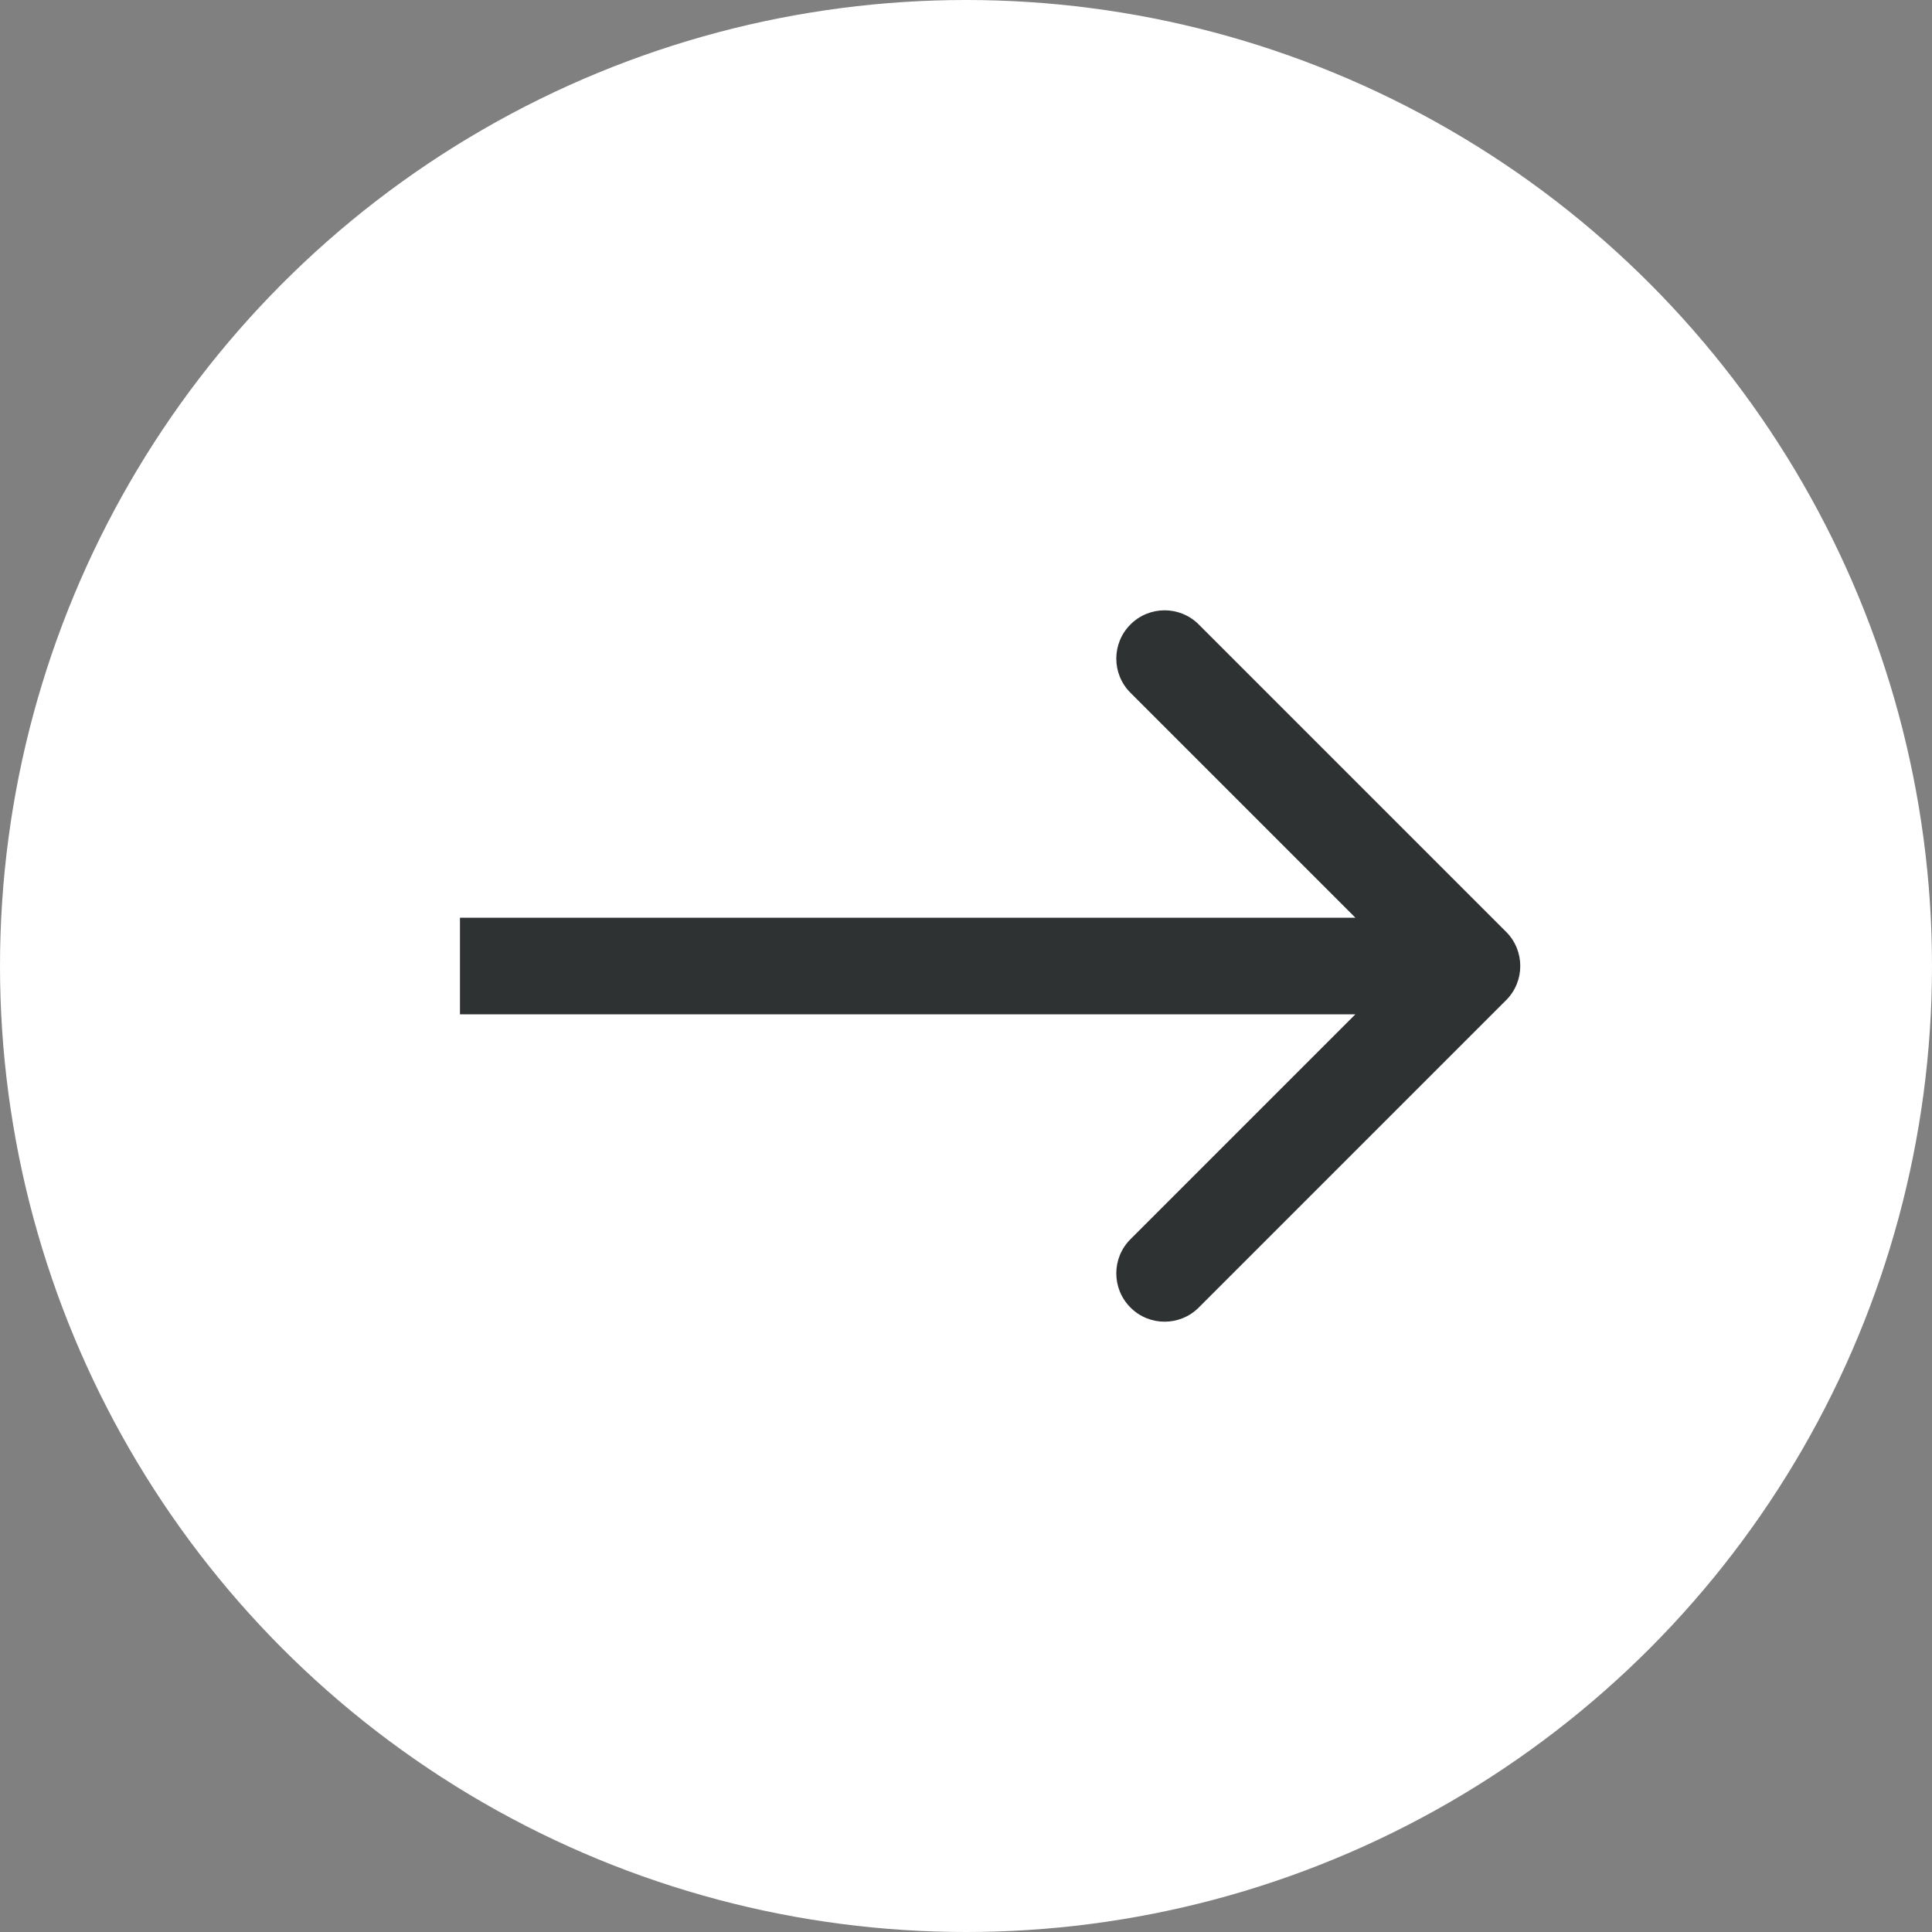
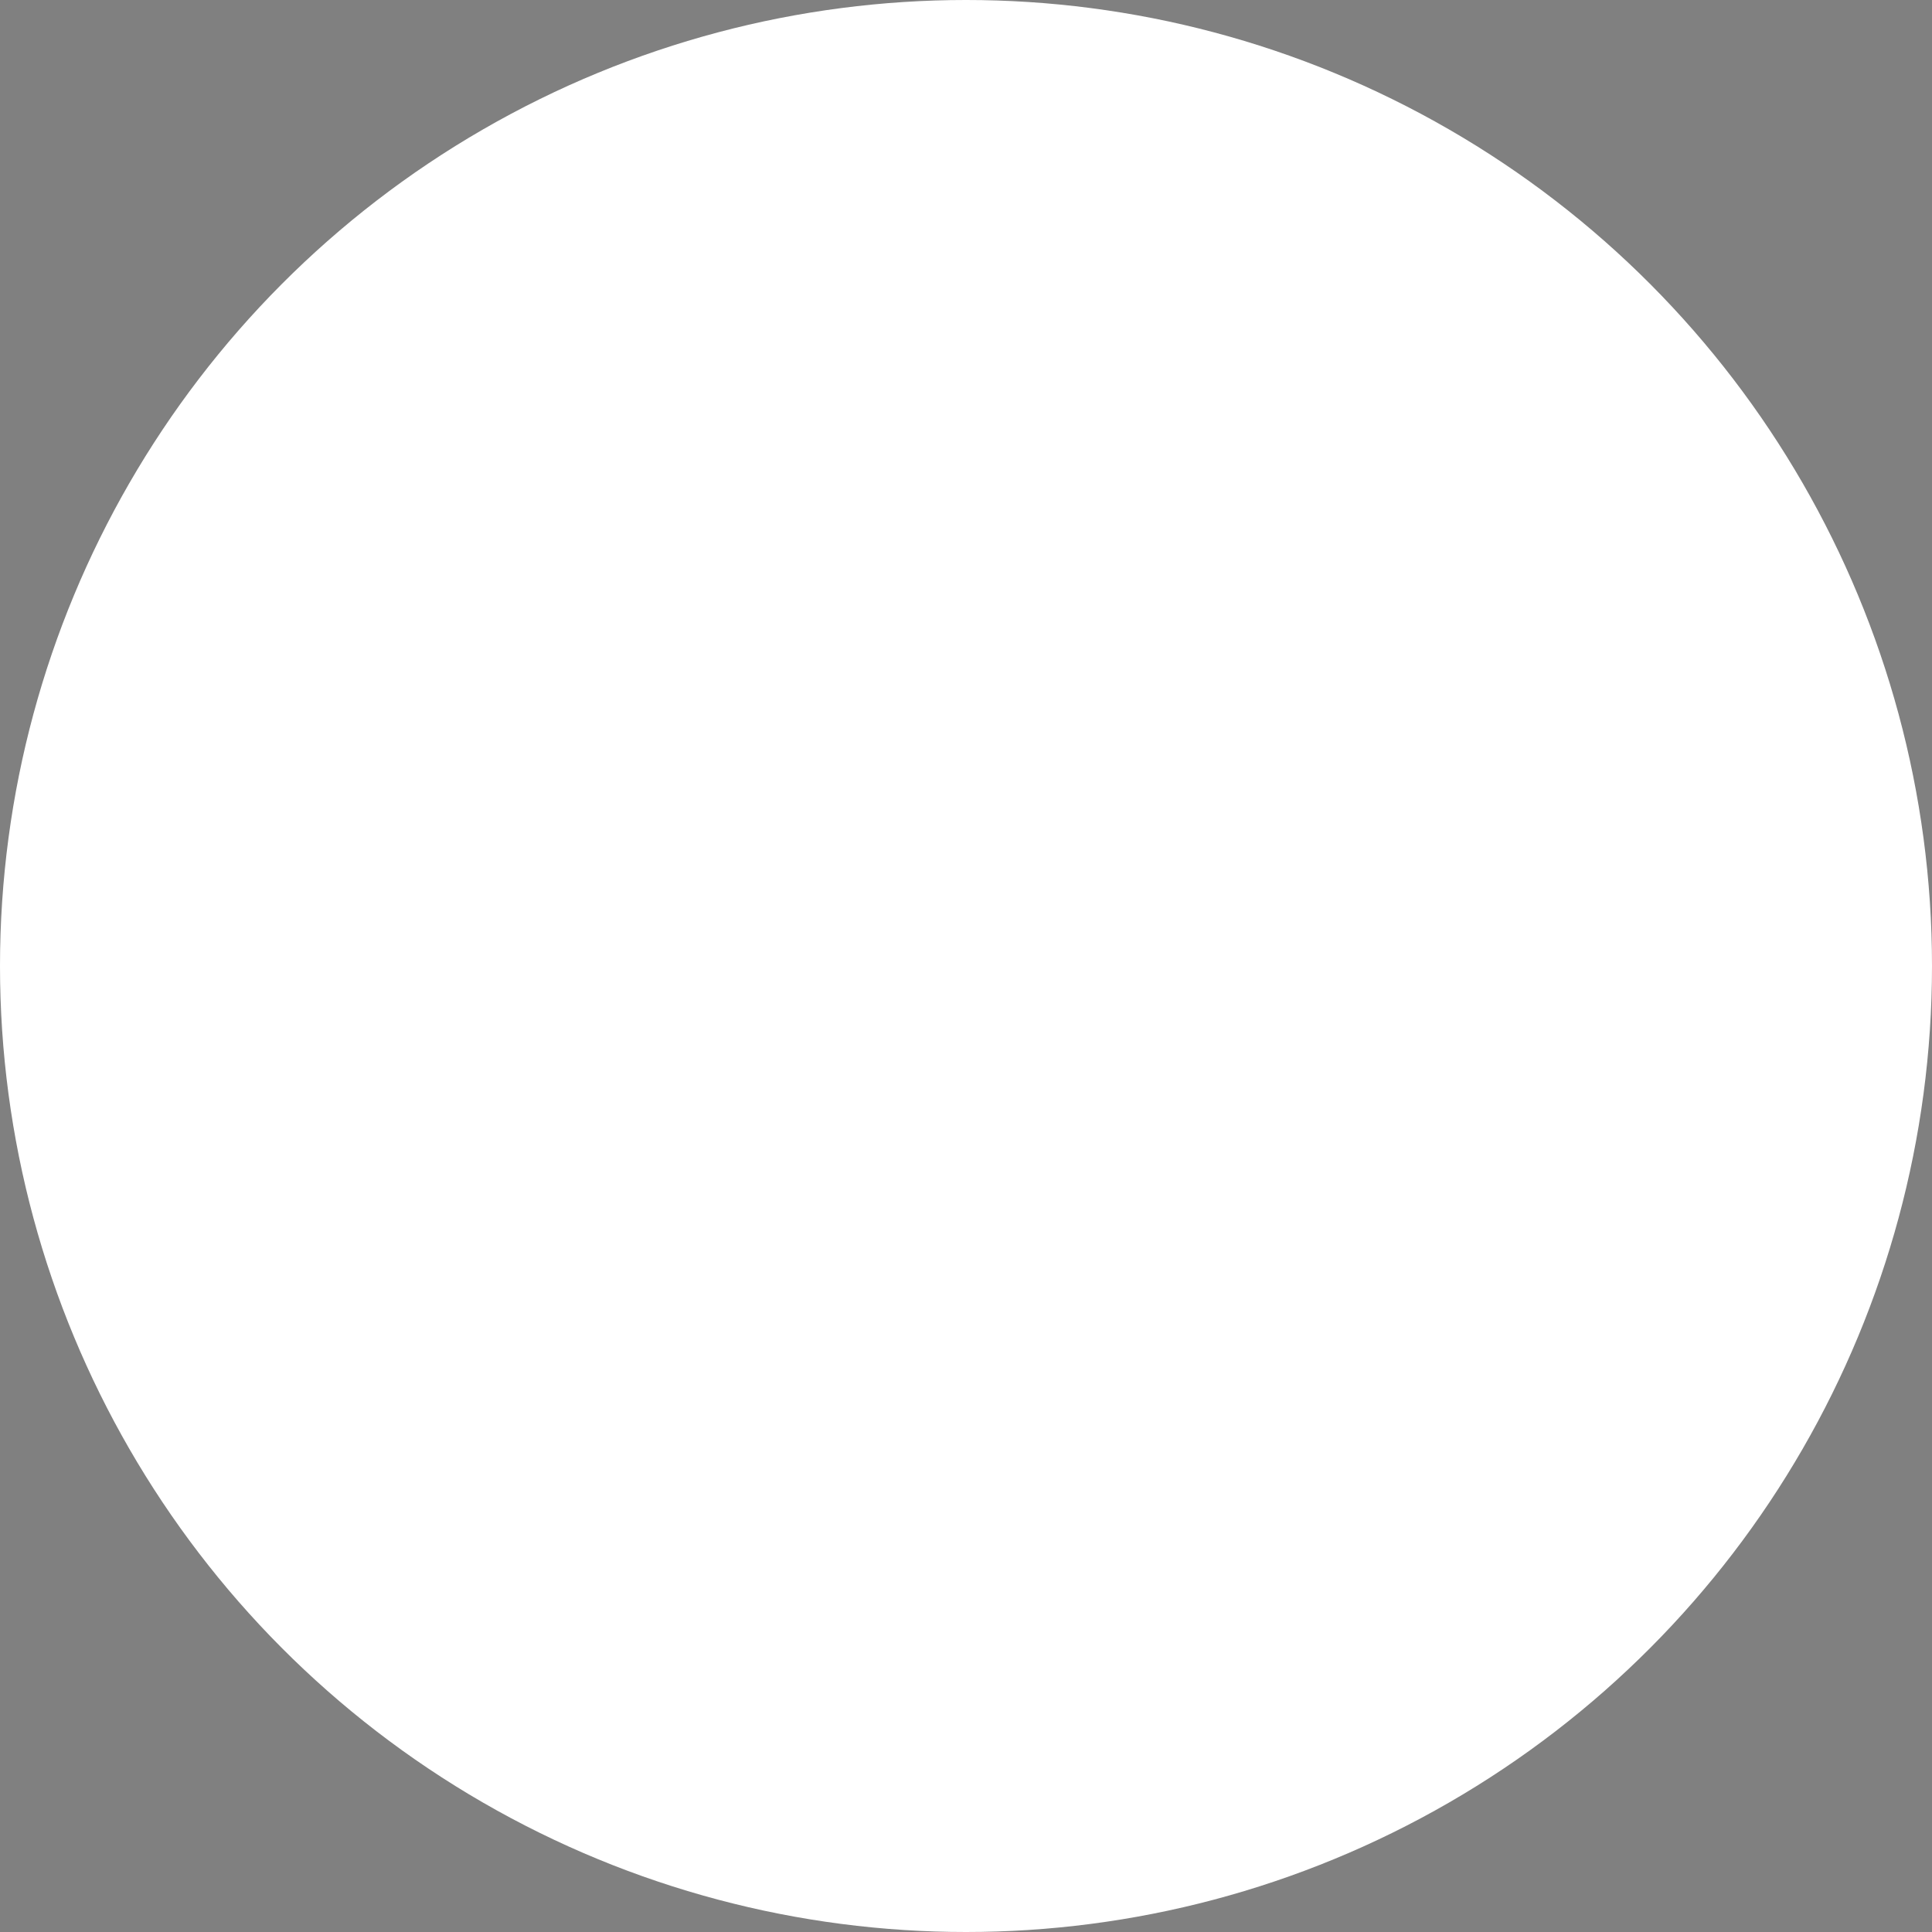
<svg xmlns="http://www.w3.org/2000/svg" width="40" height="40" viewBox="0 0 40 40" fill="none">
  <rect x="0" y="0" width="40" height="40" fill="#808080" stroke="none" />
  <circle cx="20" cy="20" r="20" fill="white" />
-   <path d="M31.183 20.707C31.573 20.317 31.573 19.683 31.183 19.293L24.819 12.929C24.428 12.538 23.795 12.538 23.405 12.929C23.014 13.319 23.014 13.953 23.405 14.343L29.062 20L23.405 25.657C23.014 26.047 23.014 26.68 23.405 27.071C23.795 27.462 24.428 27.462 24.819 27.071L31.183 20.707ZM9.523 21H30.476V19H9.523V21Z" fill="#2F3233" />
</svg>